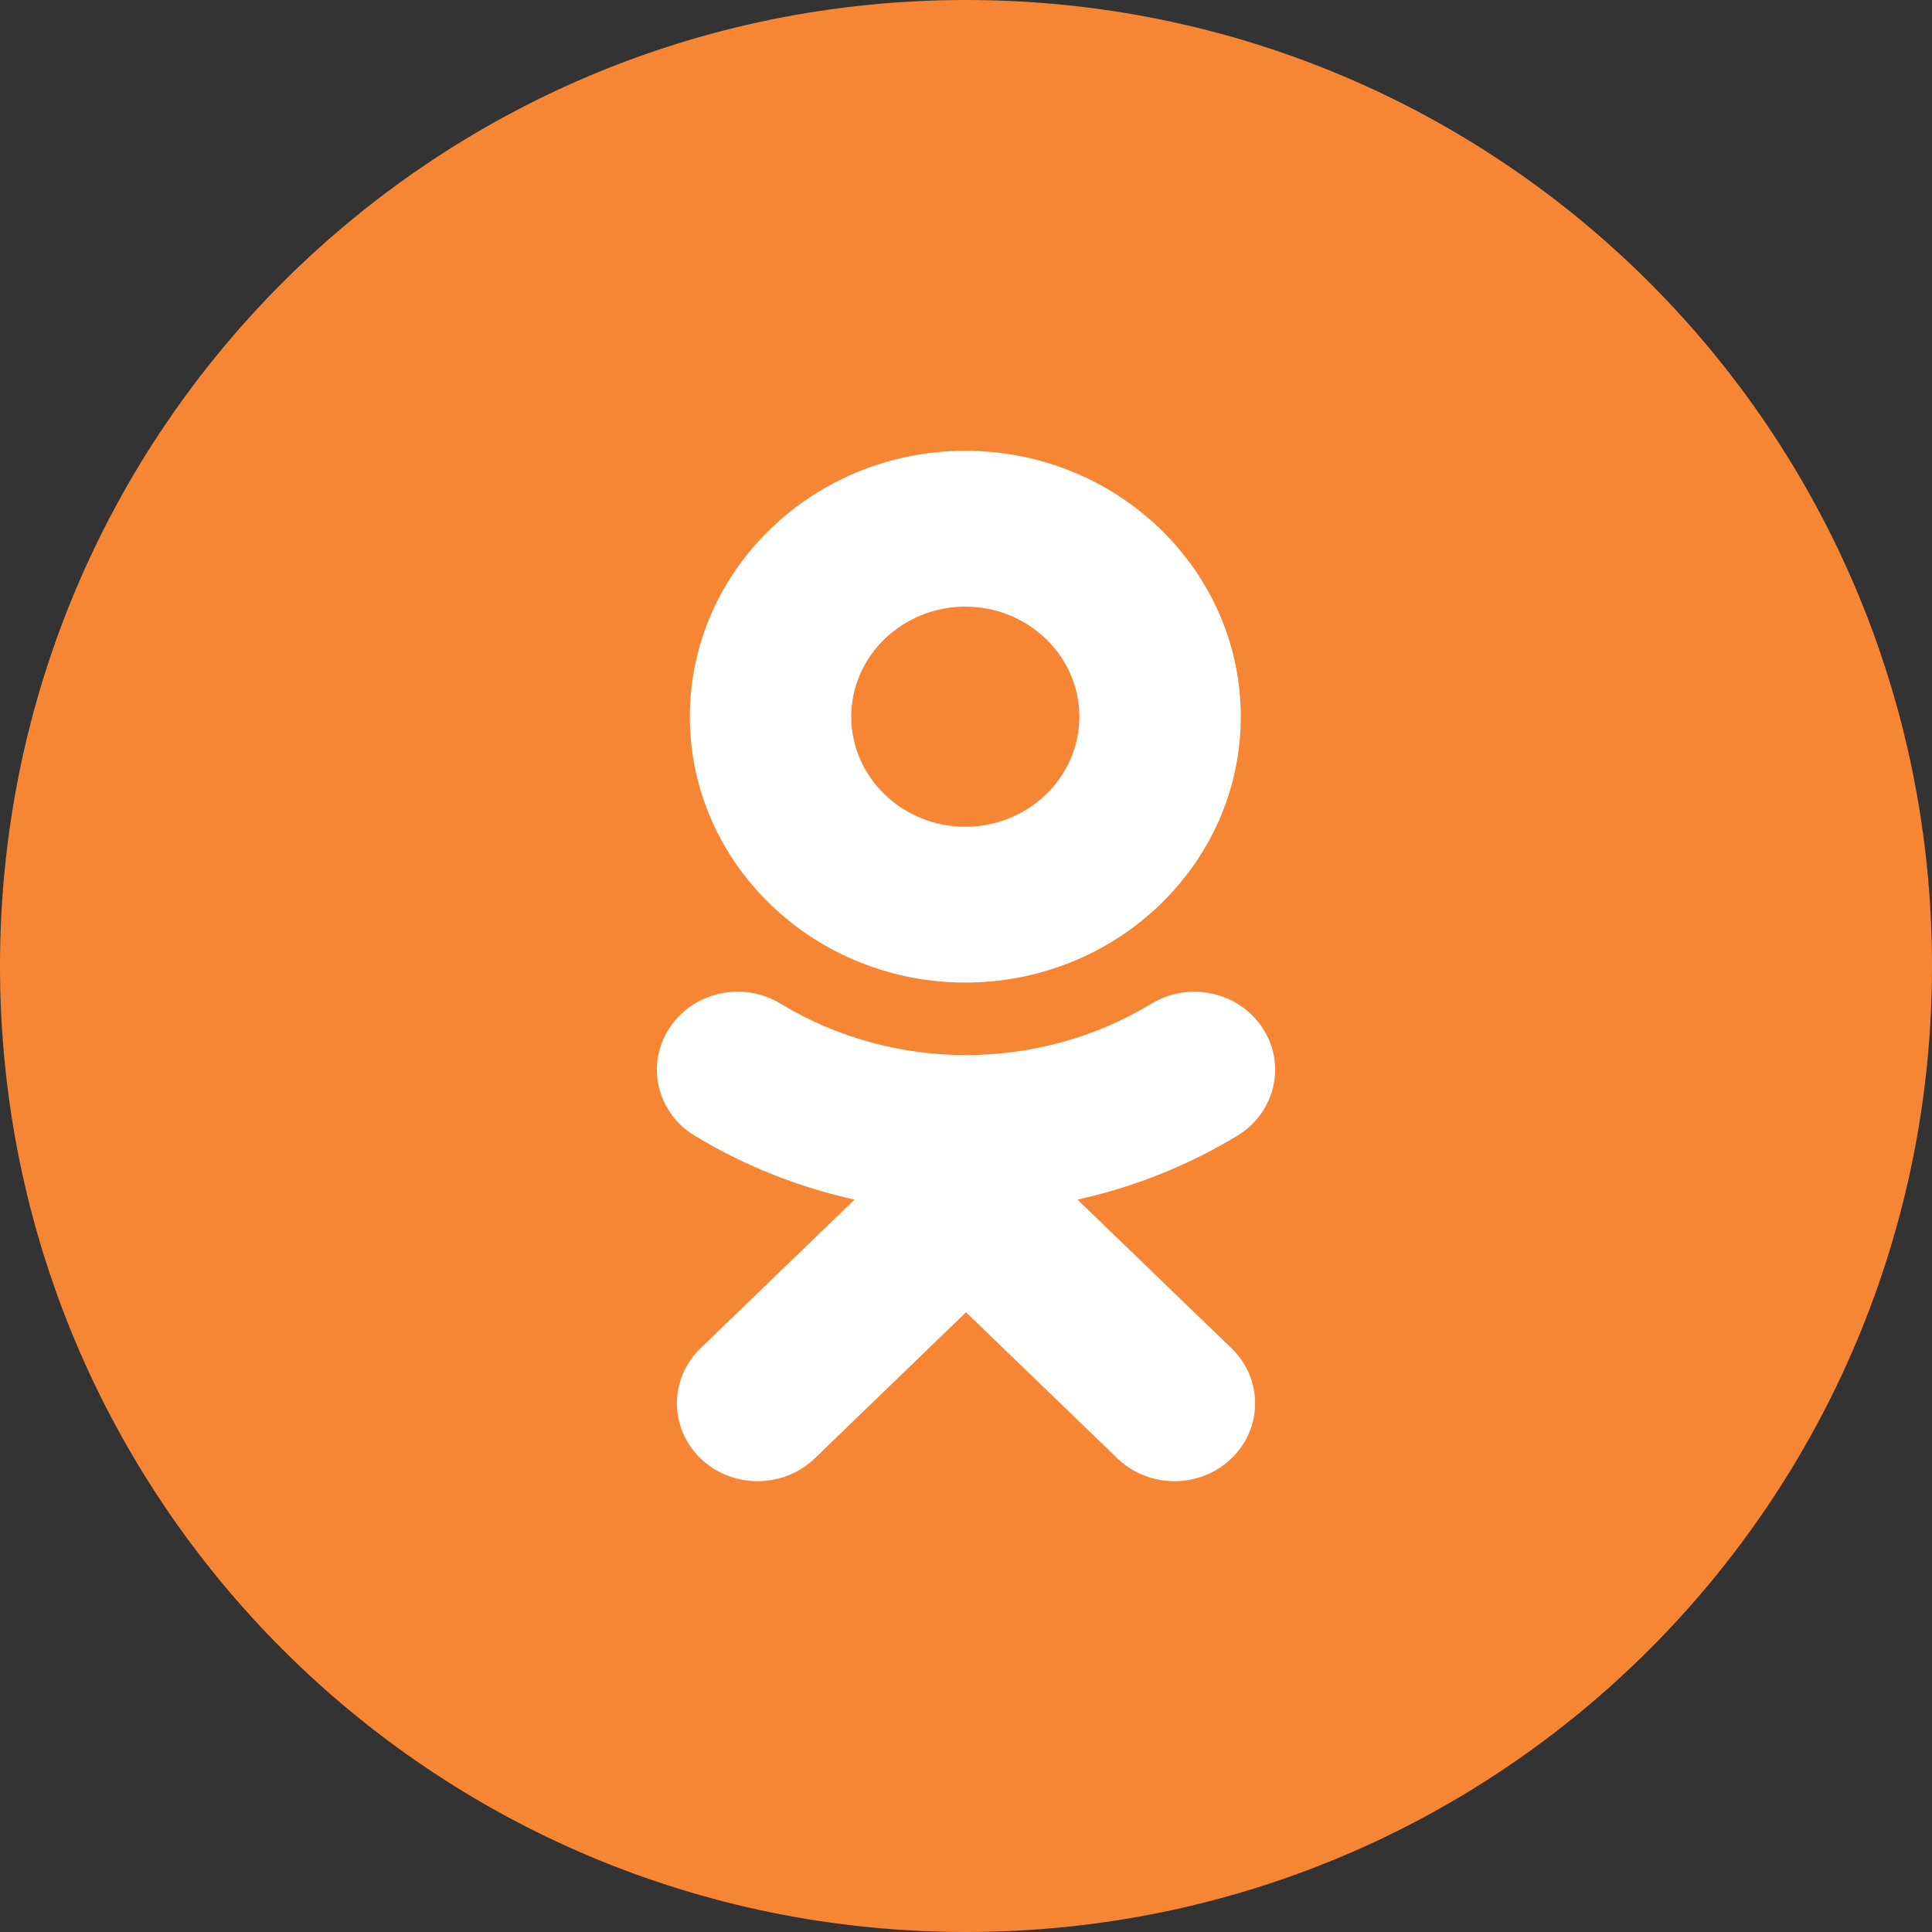
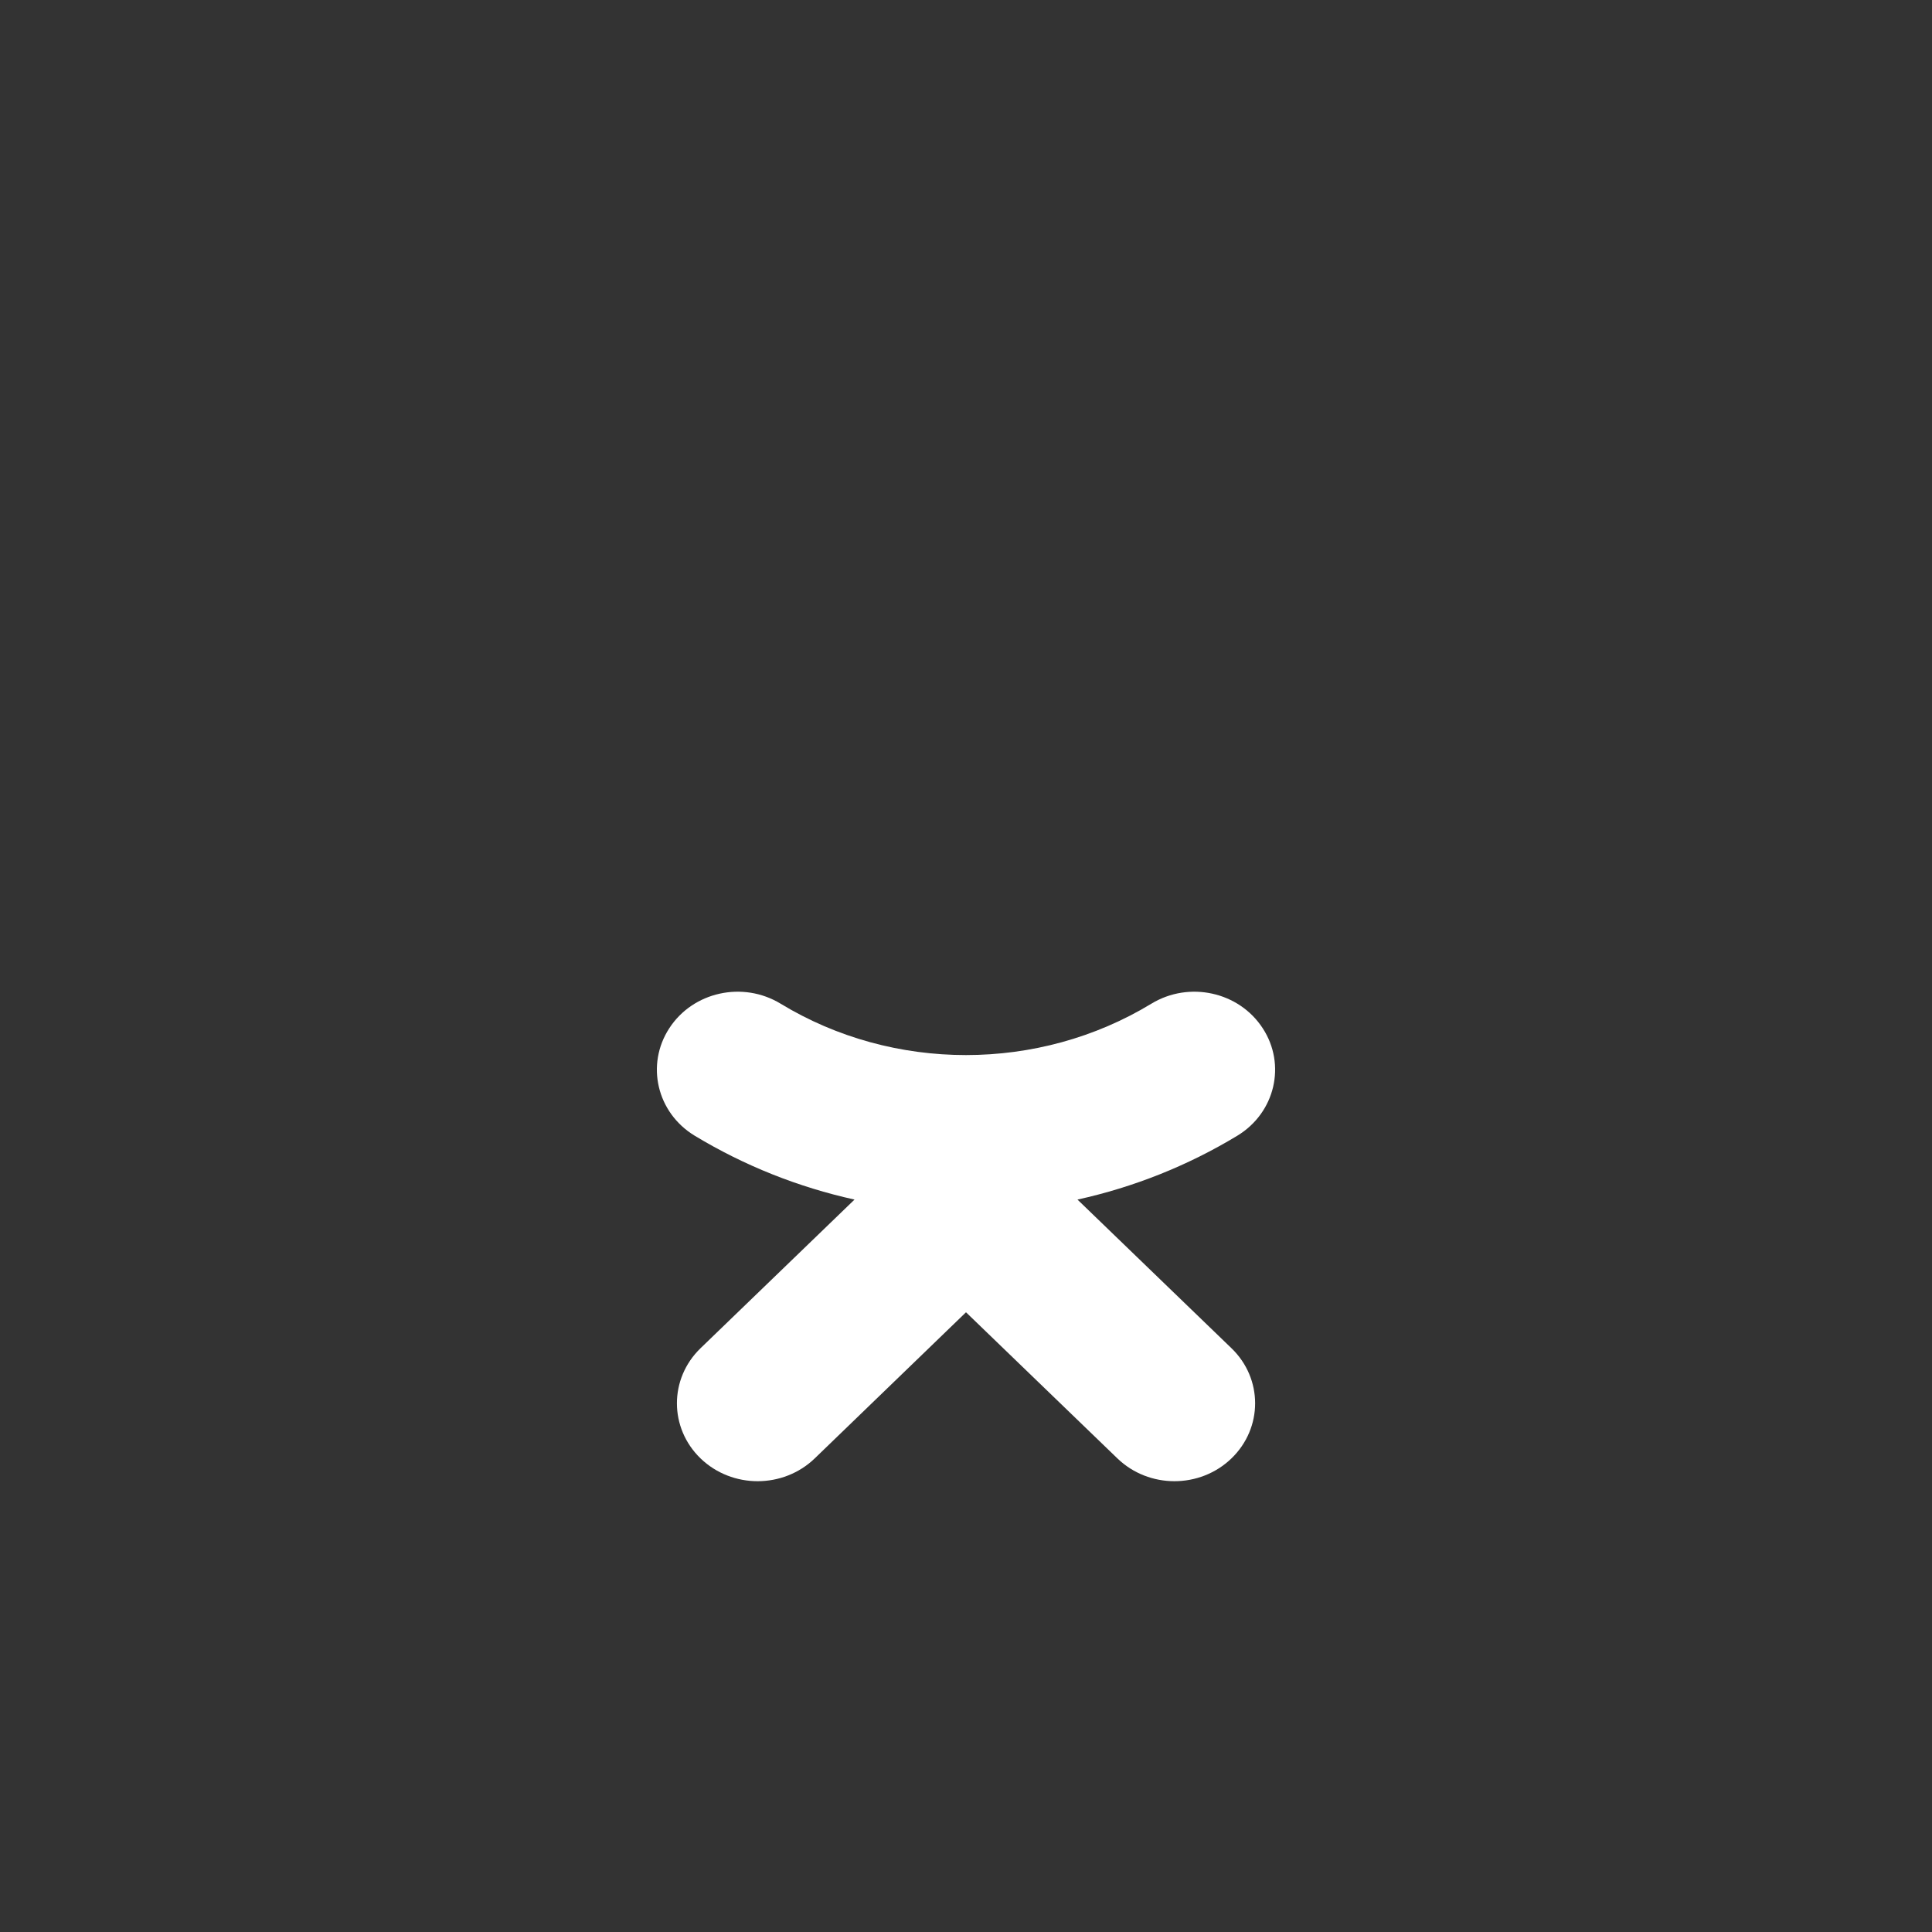
<svg xmlns="http://www.w3.org/2000/svg" width="30" height="30" viewBox="0 0 30 30" fill="none">
  <rect x="0" y="0" width="30" height="30" fill="#333333" stroke="none" />
-   <path d="M15 30C23.3 30 30 23.3 30 15C30 6.7 23.3 0 15 0C6.7 0 0 6.7 0 15C0 23.3 6.7 30 15 30Z" fill="#F68634" />
  <path d="M16.731 18.627L19.122 20.935C19.612 21.407 19.612 22.173 19.122 22.646C18.633 23.118 17.84 23.118 17.351 22.646L15 20.377L12.651 22.646C12.406 22.882 12.085 23 11.764 23C11.444 23 11.123 22.882 10.878 22.646C10.389 22.173 10.389 21.408 10.878 20.935L13.269 18.627C12.399 18.435 11.559 18.102 10.785 17.634C10.2 17.278 10.024 16.532 10.393 15.966C10.761 15.4 11.534 15.229 12.121 15.585C13.872 16.649 16.127 16.649 17.879 15.585C18.466 15.229 19.239 15.4 19.607 15.966C19.976 16.531 19.8 17.278 19.215 17.634C18.441 18.103 17.602 18.435 16.731 18.627Z" fill="white" />
-   <path fill-rule="evenodd" clip-rule="evenodd" d="M10.712 11.129C10.712 13.405 12.63 15.257 14.989 15.257C17.349 15.257 19.267 13.405 19.267 11.129C19.267 8.852 17.349 7 14.989 7C12.63 7 10.712 8.852 10.712 11.129ZM16.76 11.129C16.76 10.186 15.966 9.42 14.989 9.42C14.014 9.42 13.218 10.186 13.218 11.129C13.218 12.071 14.014 12.838 14.989 12.838C15.966 12.838 16.76 12.071 16.76 11.129Z" fill="white" />
</svg>